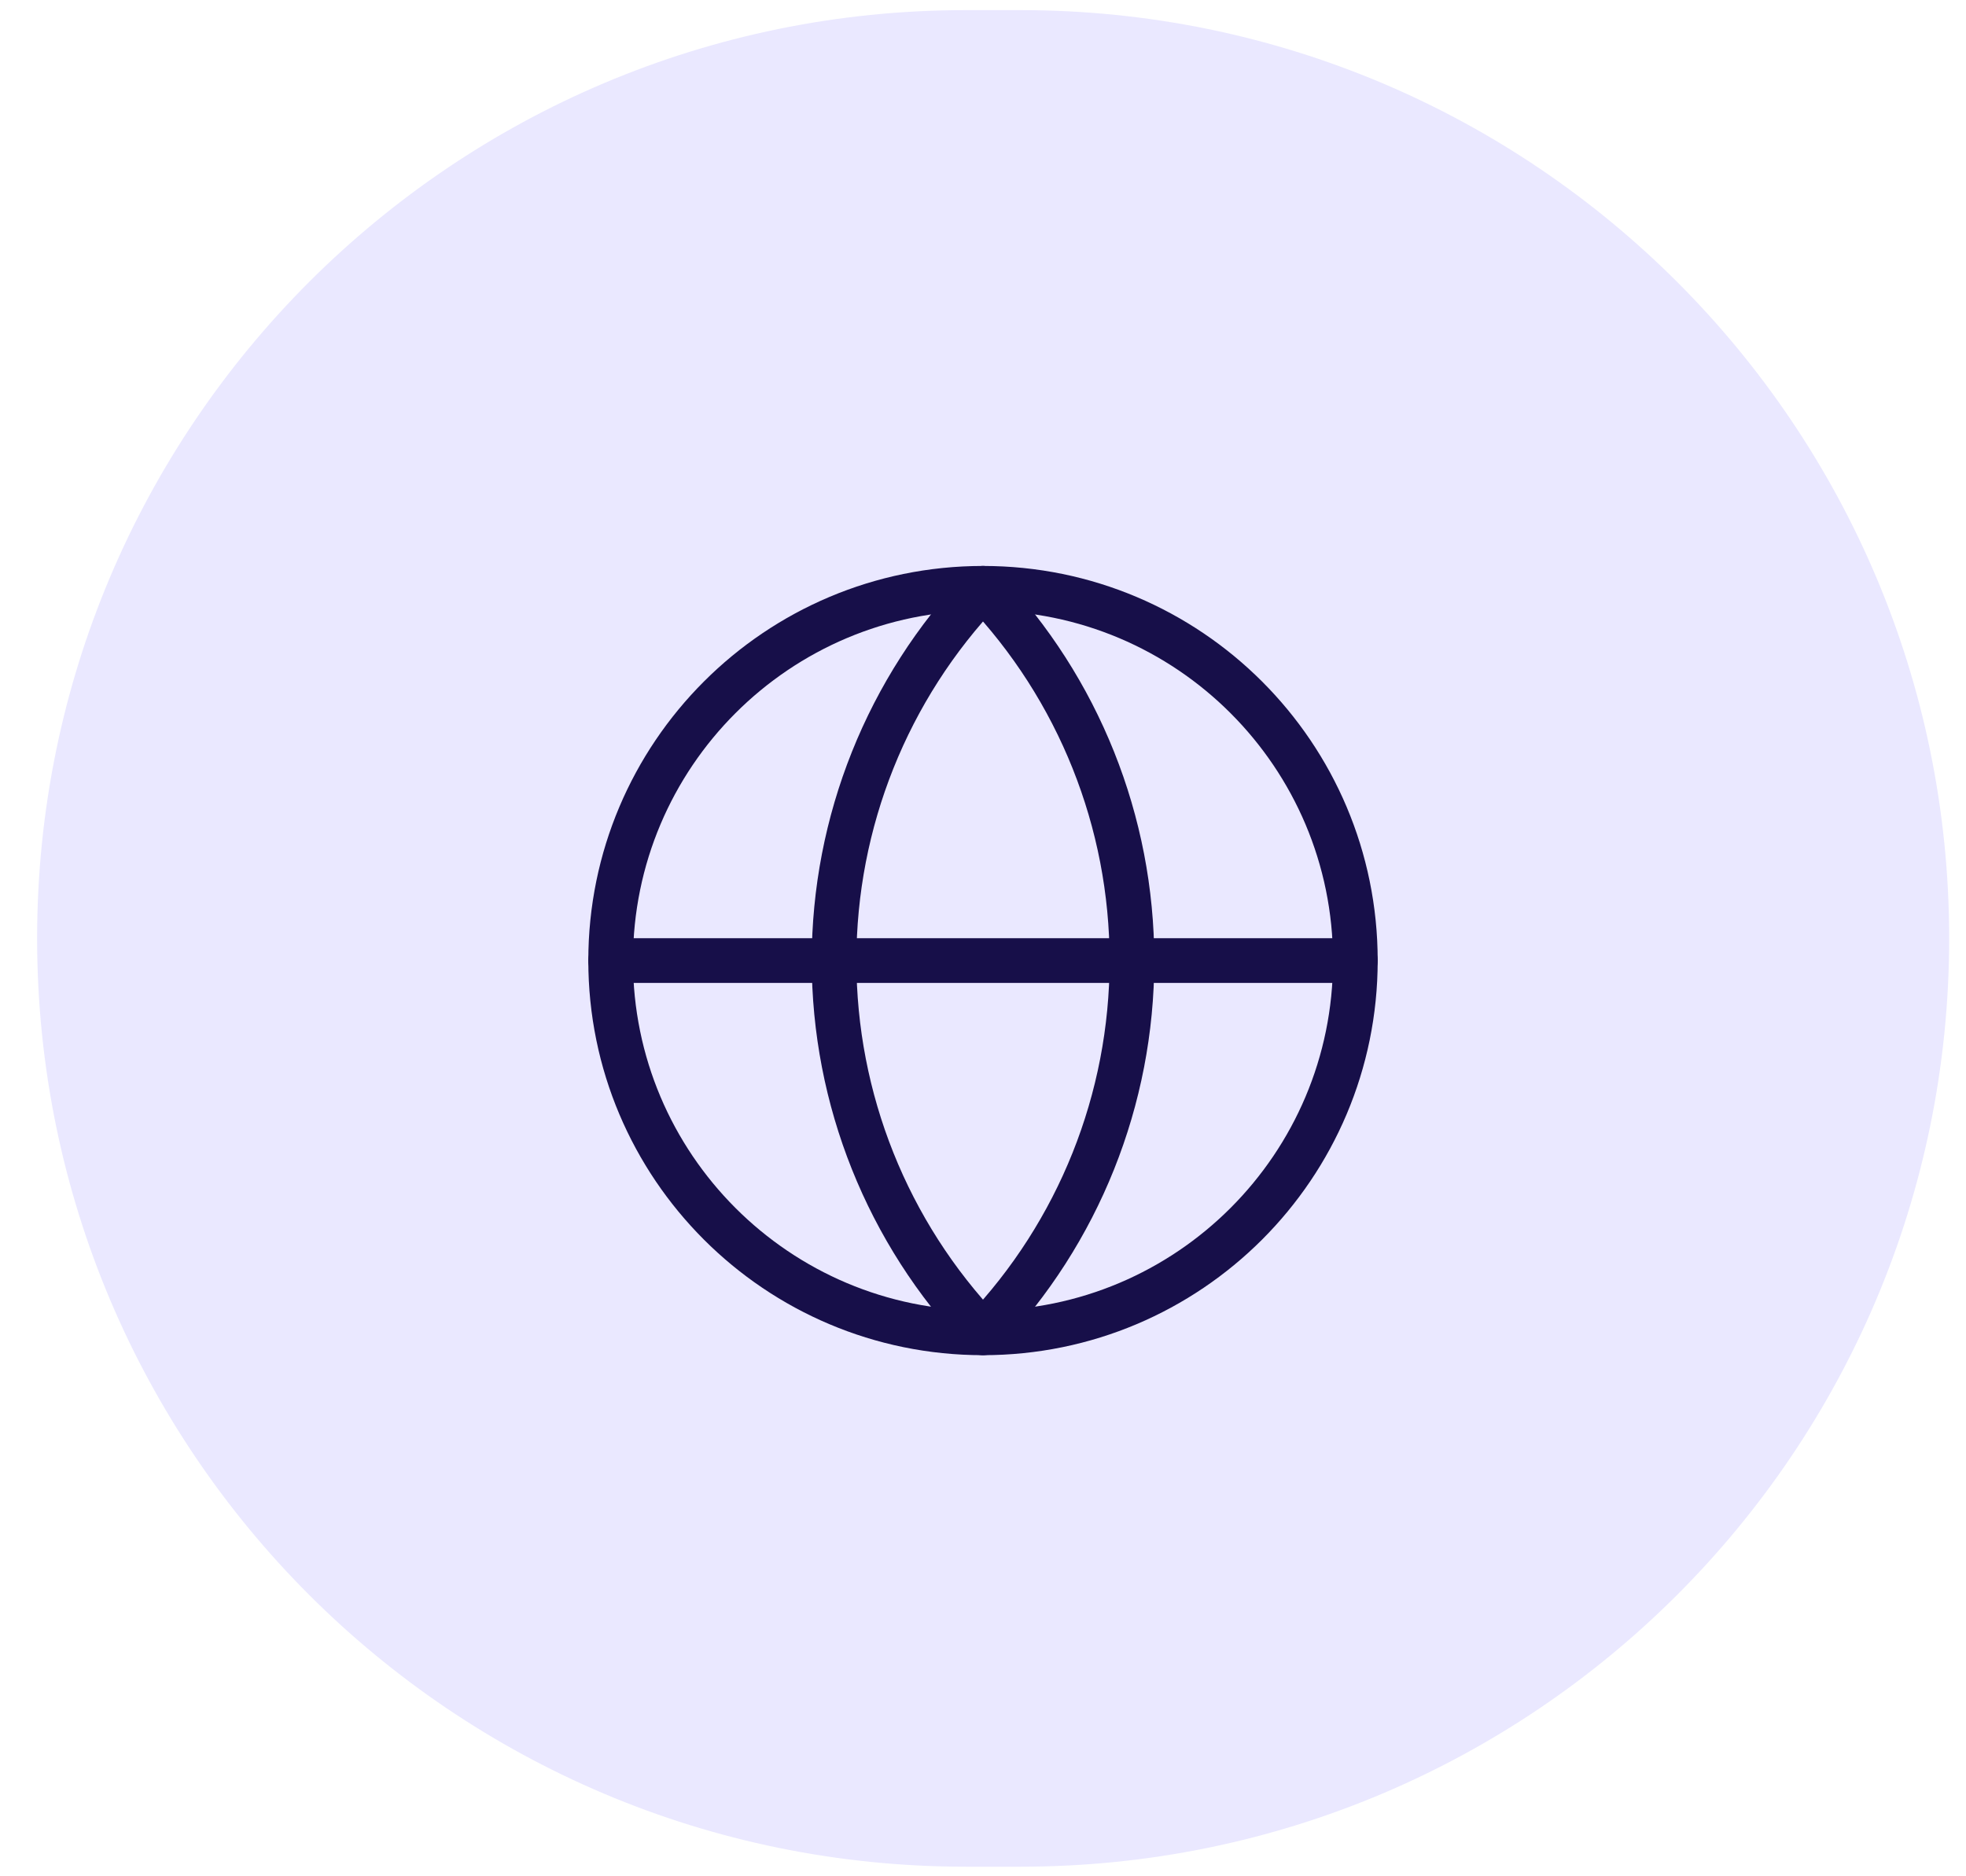
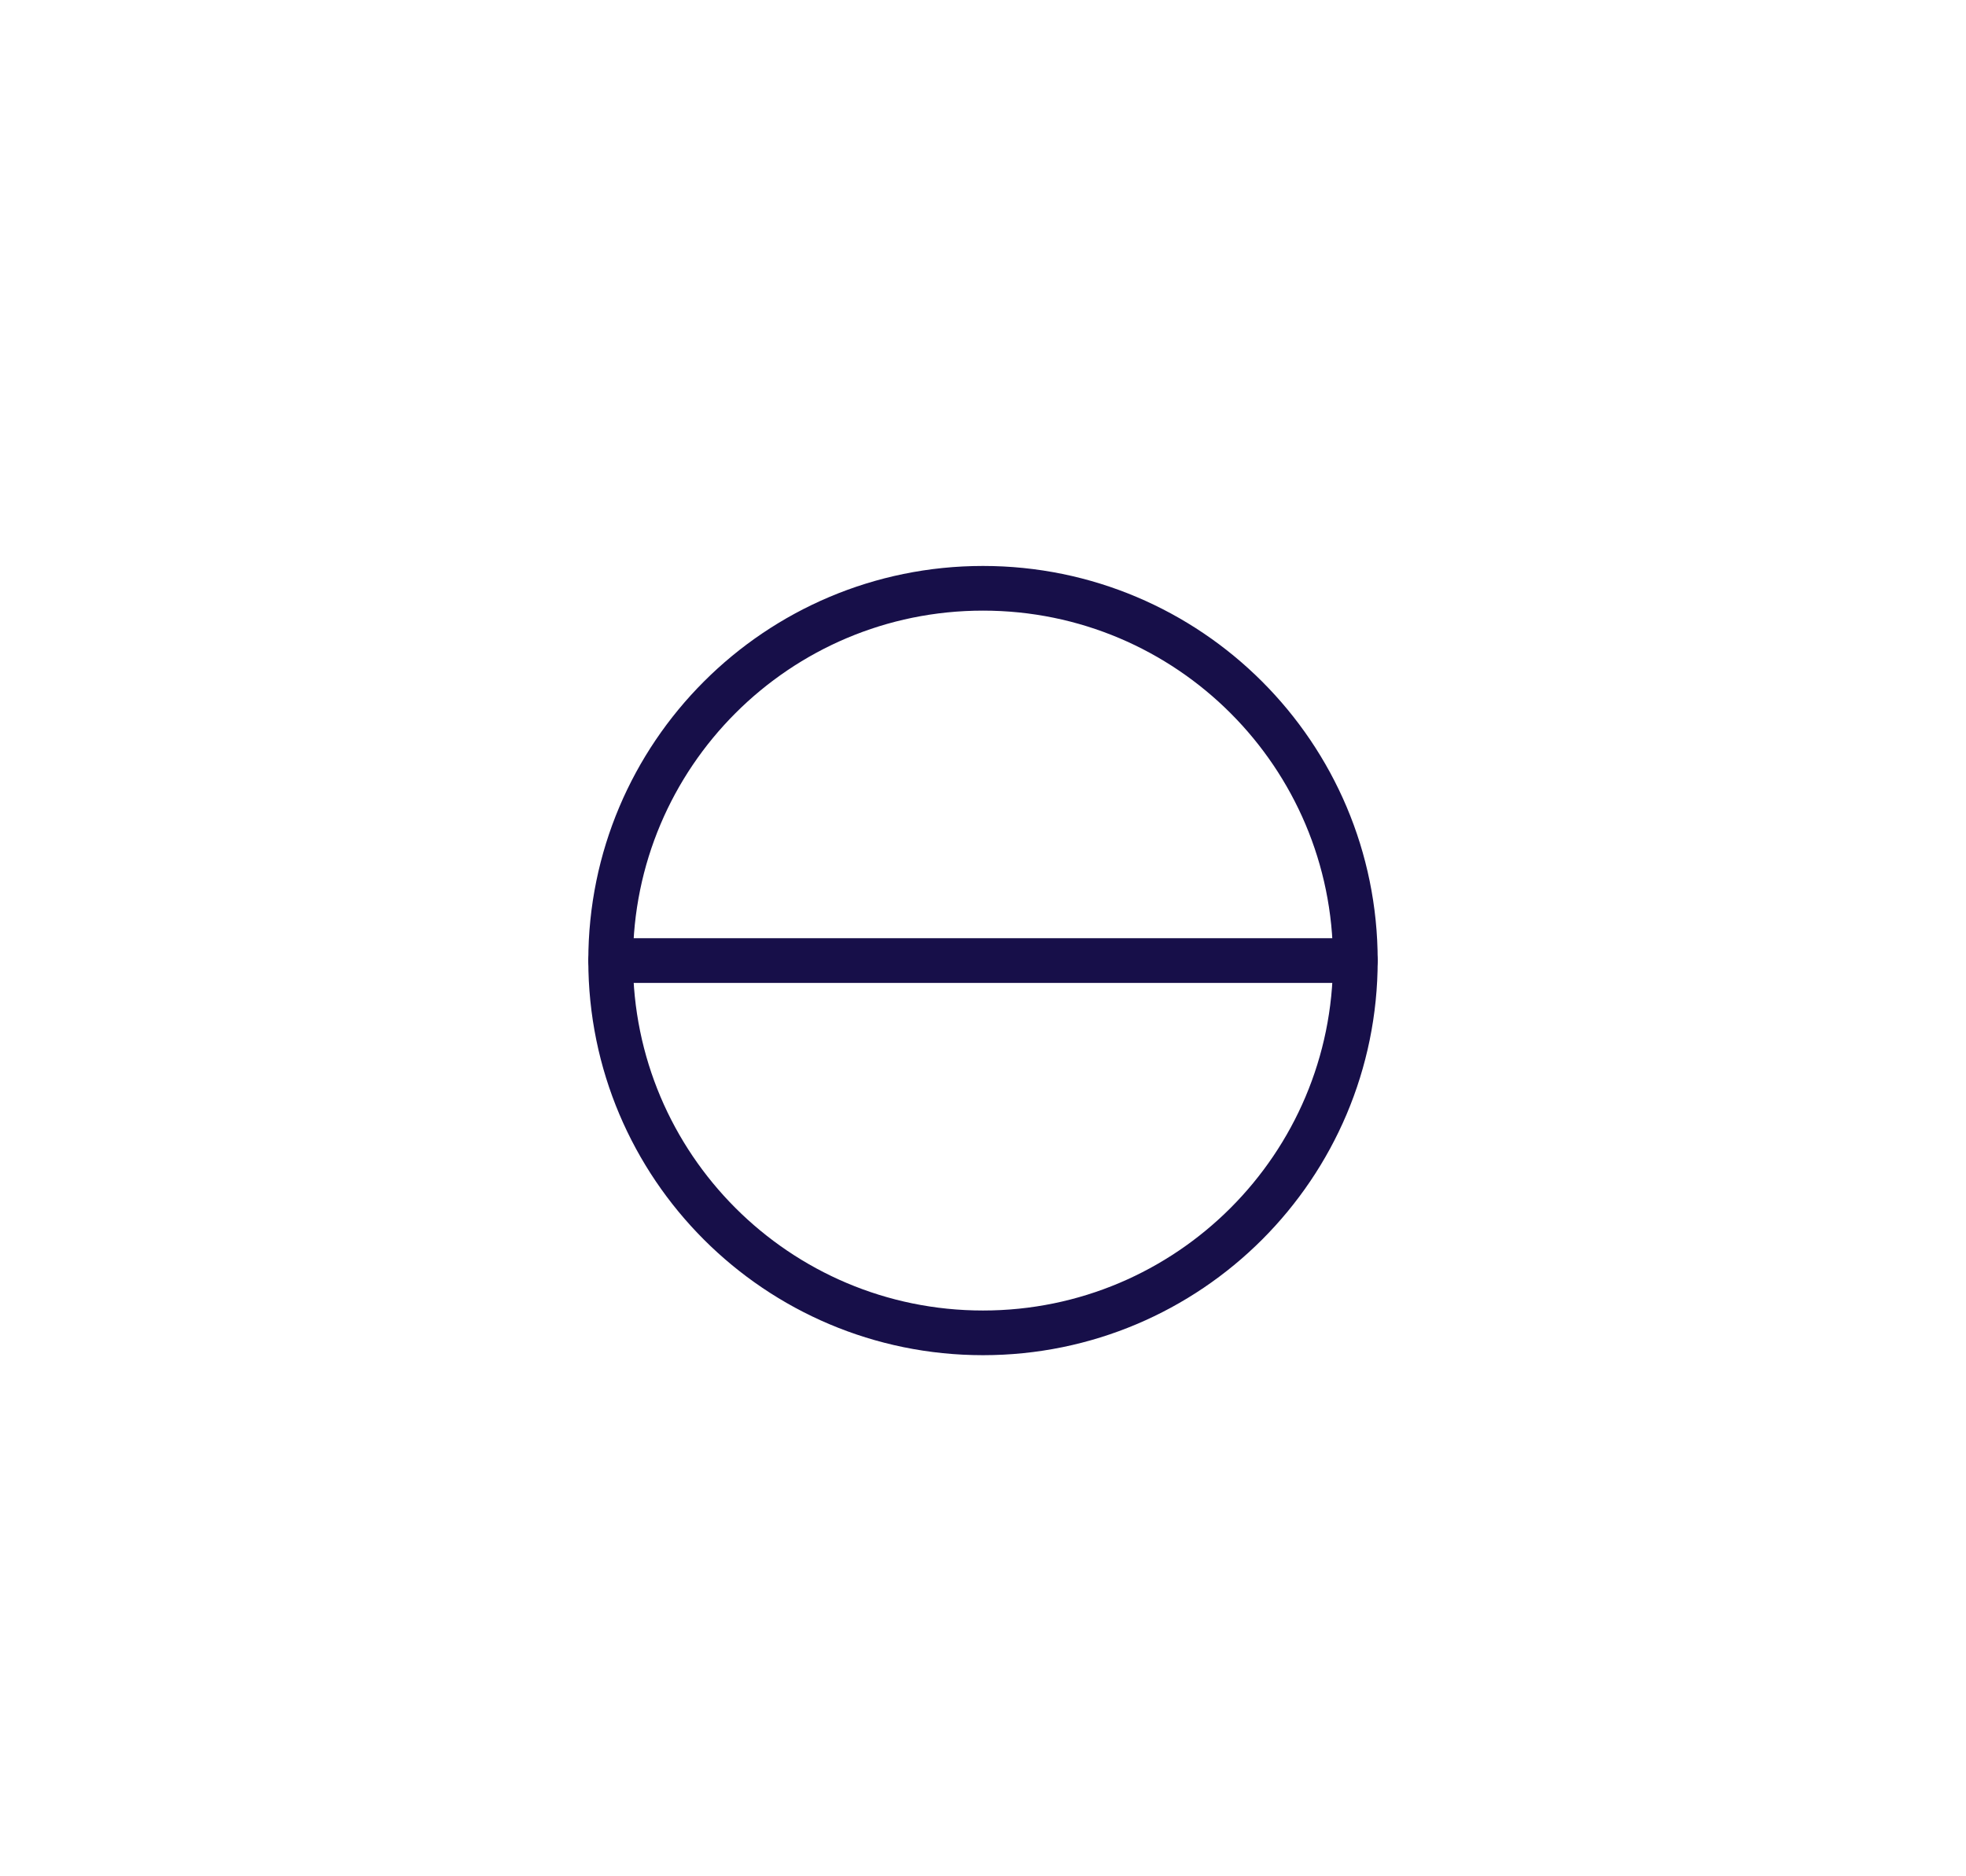
<svg xmlns="http://www.w3.org/2000/svg" width="66" height="63" viewBox="0 0 66 63" fill="none">
-   <path d="M1.246 31.509C1.246 14.295 15.201 0.34 32.415 0.34H34.266C51.48 0.34 65.435 14.295 65.435 31.509C65.435 48.723 51.48 62.678 34.266 62.678H32.415C15.201 62.678 1.246 48.723 1.246 31.509Z" fill="#EAE8FF" />
  <mask id="mask0_30_3925" style="mask-type:alpha" maskUnits="userSpaceOnUse" x="1" y="0" width="65" height="63">
    <path d="M1.246 31.5C1.246 14.286 15.201 0.331 32.415 0.331H34.266C51.48 0.331 65.435 14.286 65.435 31.5C65.435 48.714 51.48 62.669 34.266 62.669H32.415C15.201 62.669 1.246 48.714 1.246 31.5Z" fill="#E1EDFB" />
  </mask>
  <g mask="url(#mask0_30_3925)">
</g>
  <path d="M33 44.753C39.904 44.753 45.5 39.157 45.5 32.253C45.5 25.349 39.904 19.753 33 19.753C26.096 19.753 20.5 25.349 20.5 32.253C20.5 39.157 26.096 44.753 33 44.753Z" stroke="#170F49" stroke-width="1.5" stroke-linecap="round" stroke-linejoin="round" />
-   <path d="M33 19.753C29.79 23.123 28 27.599 28 32.253C28 36.907 29.79 41.383 33 44.753C36.21 41.383 38 36.907 38 32.253C38 27.599 36.21 23.123 33 19.753Z" stroke="#170F49" stroke-width="1.5" stroke-linecap="round" stroke-linejoin="round" />
  <path d="M20.5 32.253H45.5" stroke="#170F49" stroke-width="1.5" stroke-linecap="round" stroke-linejoin="round" />
</svg>